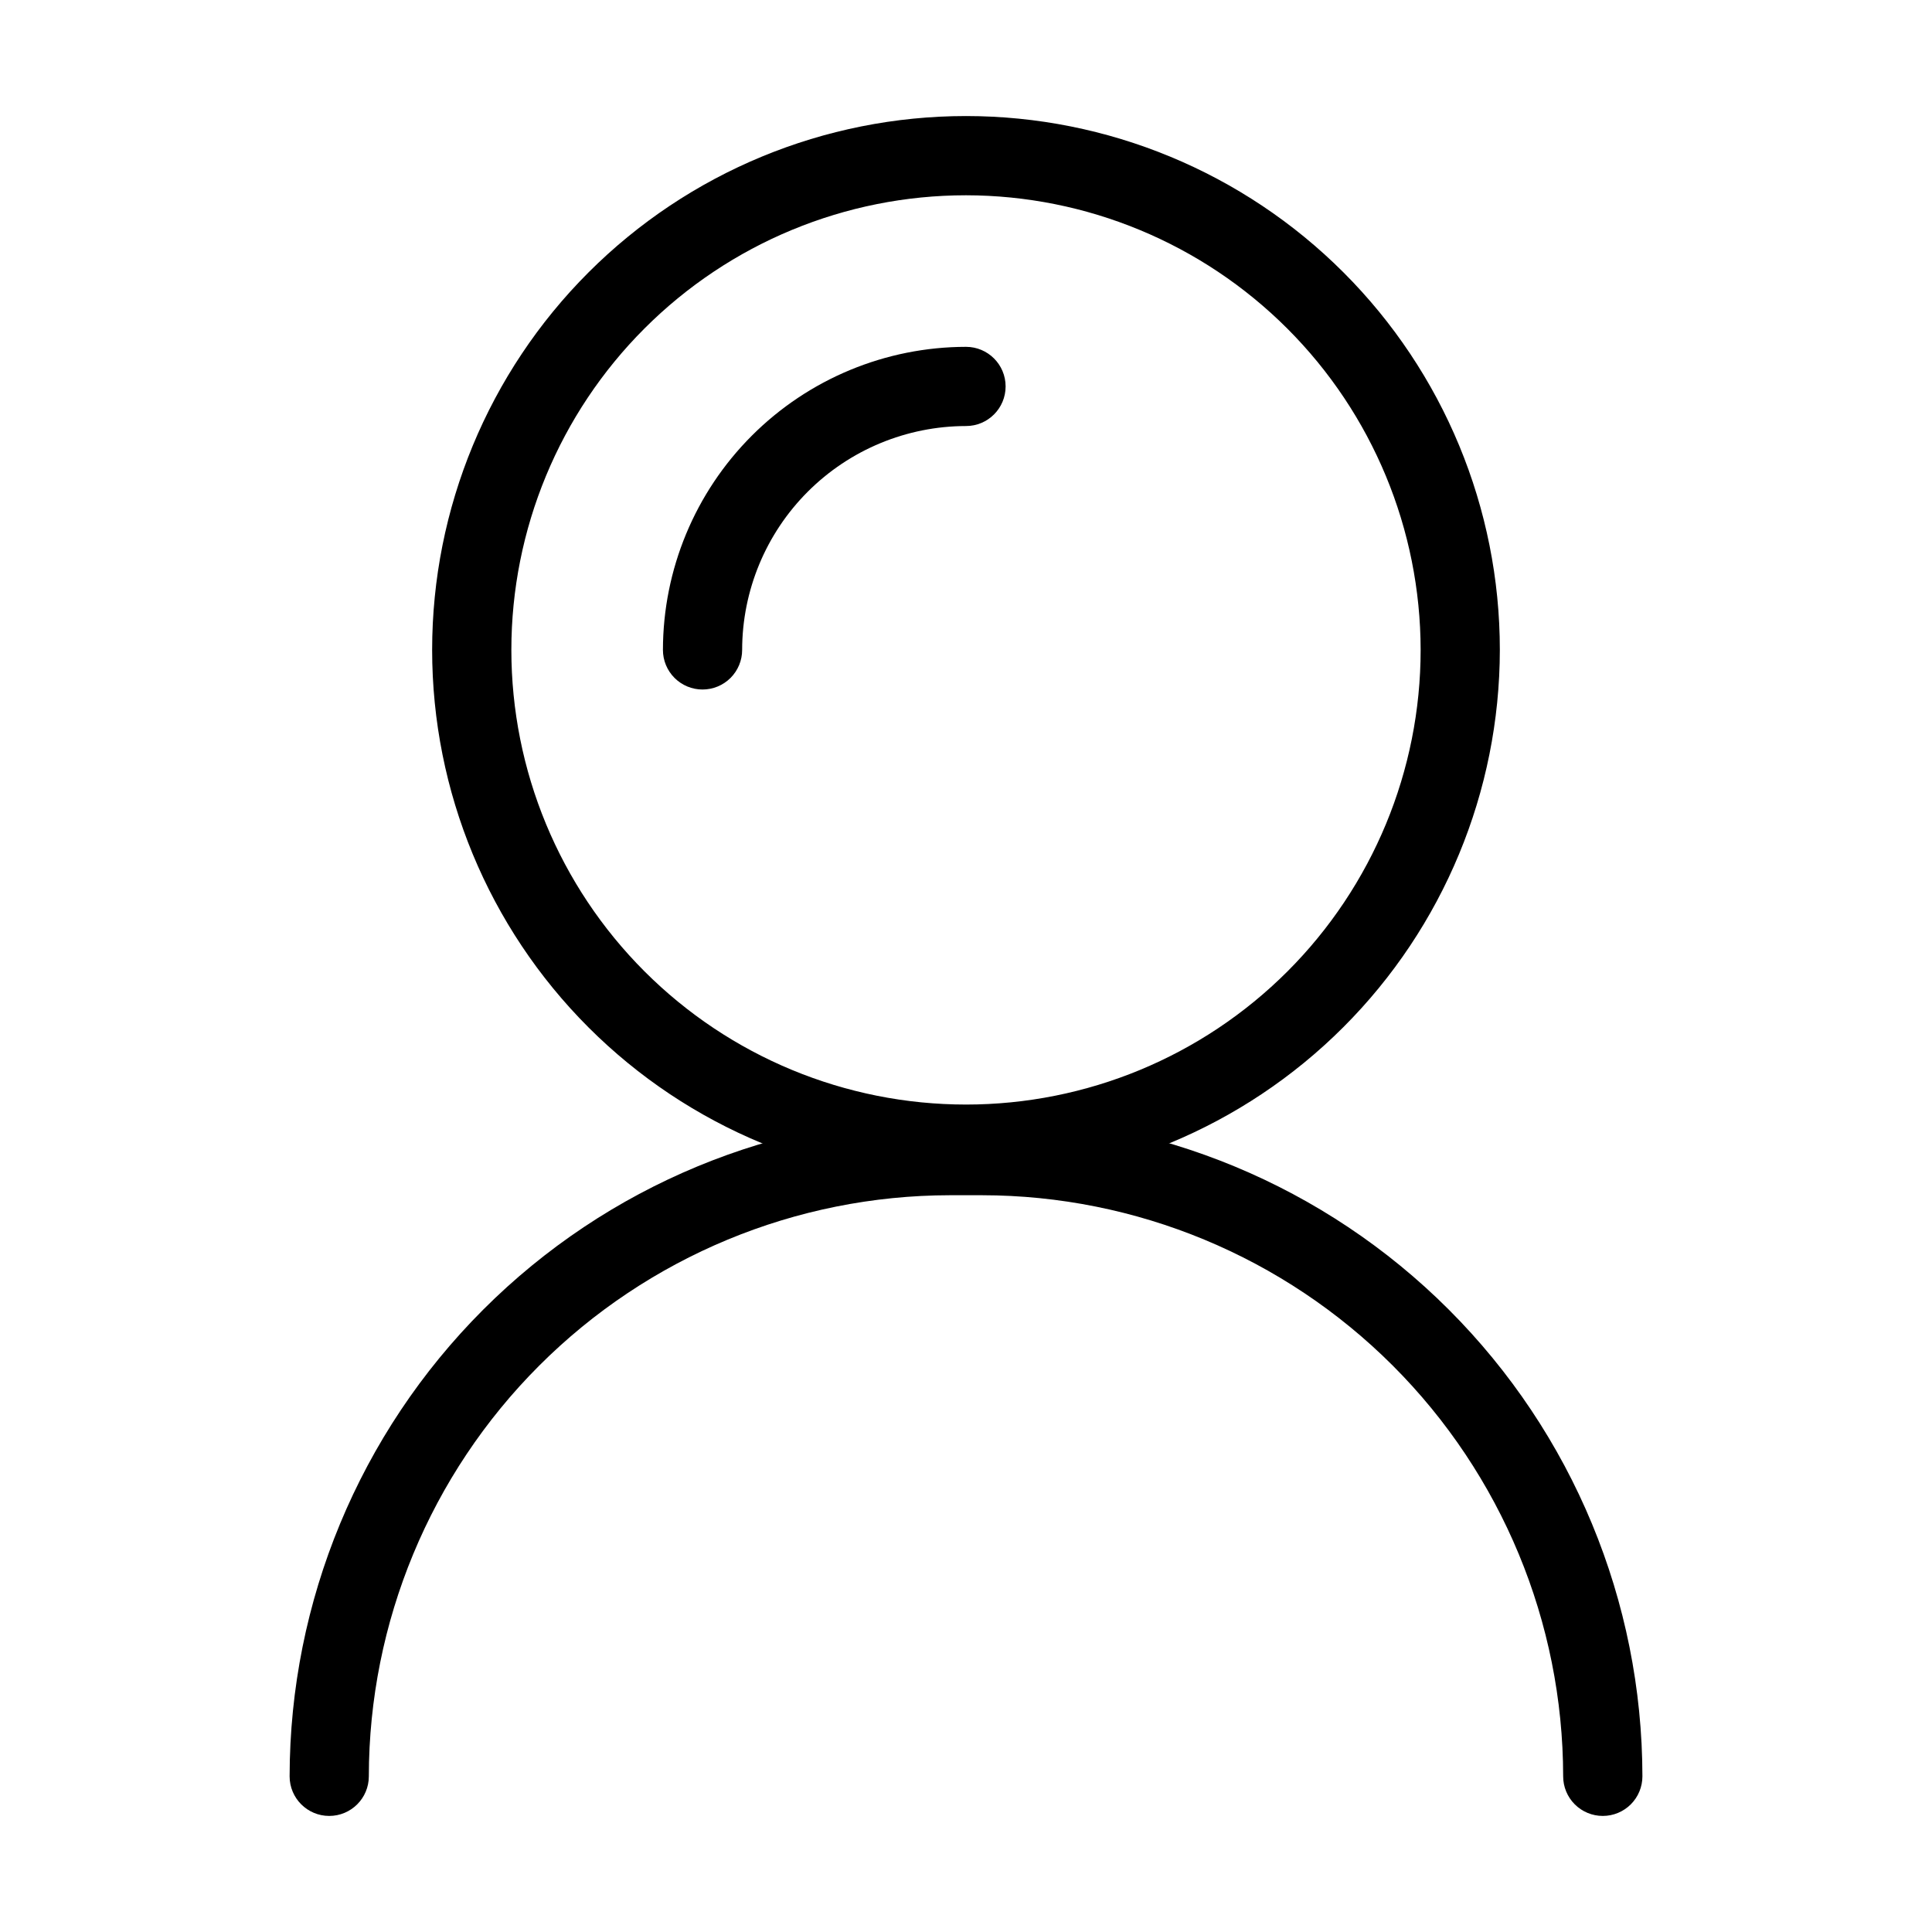
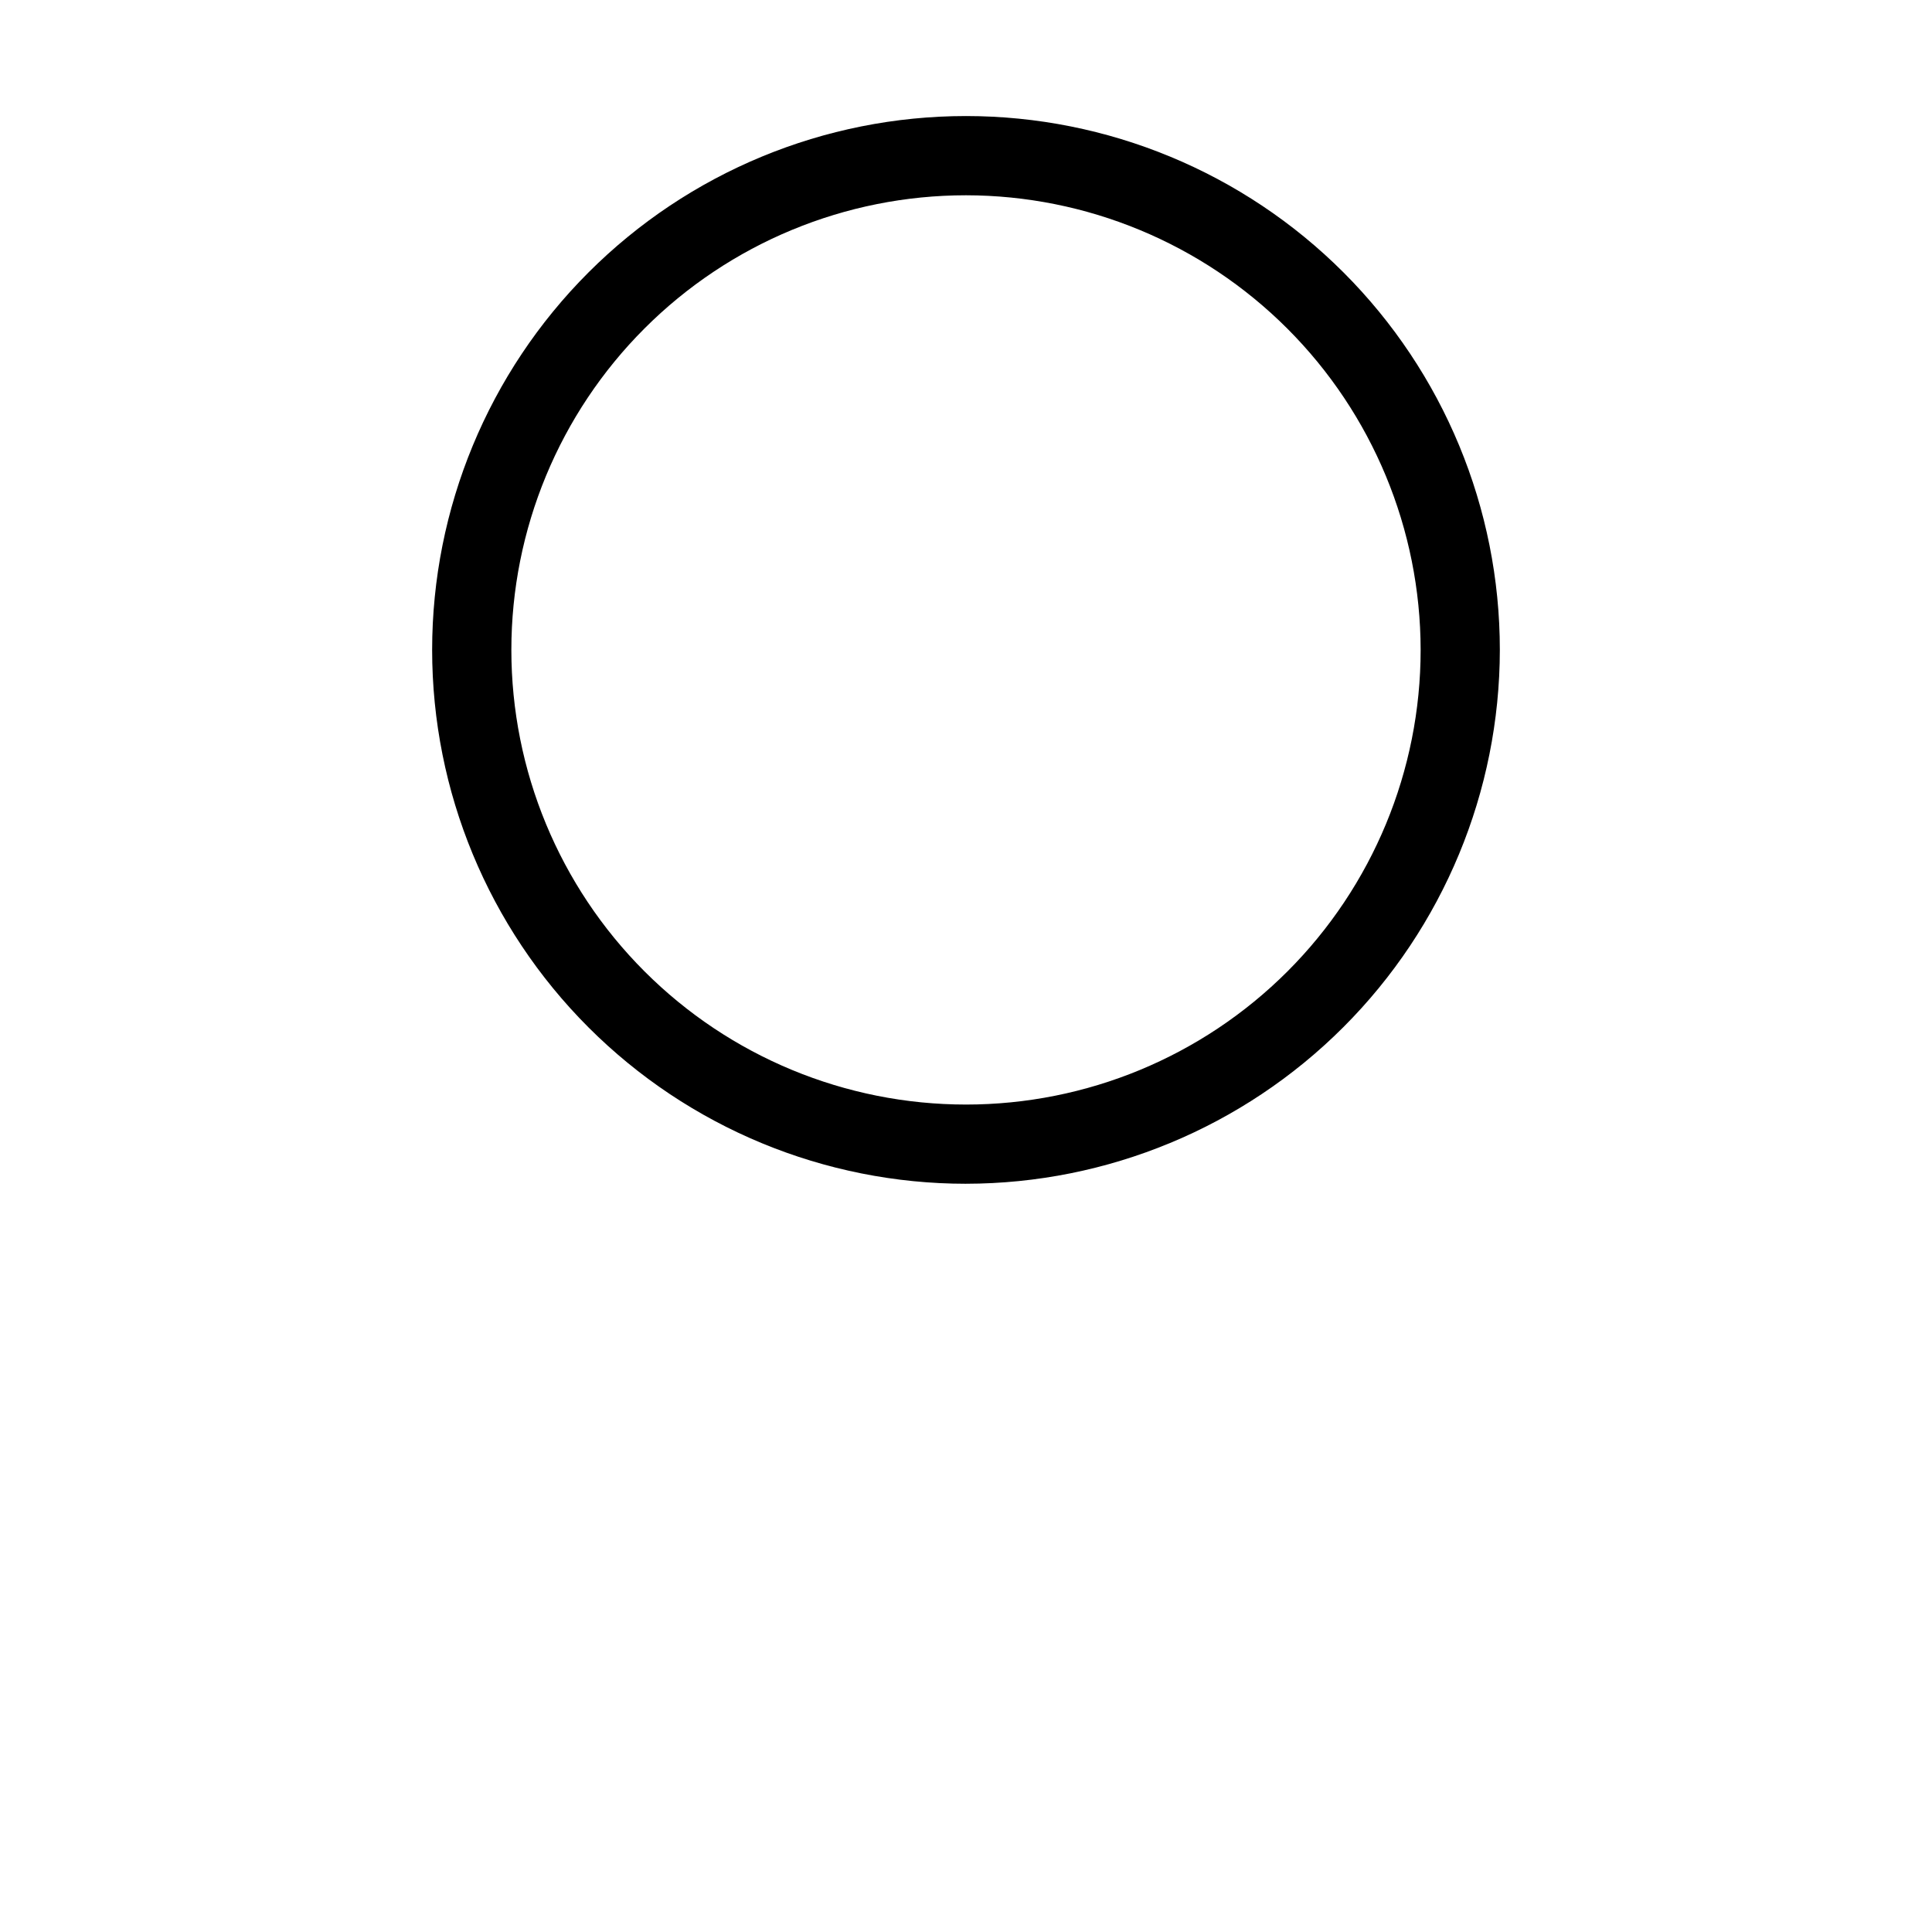
<svg xmlns="http://www.w3.org/2000/svg" fill="#000000" width="800px" height="800px" version="1.1" viewBox="144 144 512 512">
  <g>
-     <path d="m568.75 625.24c-2.785 0-5.453-1.105-7.422-3.07-1.969-1.969-3.074-4.641-3.074-7.426-0.047-40.828-16.285-79.969-45.152-108.84-28.871-28.867-68.012-45.109-108.84-45.156h-8.527c-40.828 0.047-79.969 16.289-108.84 45.156-28.867 28.871-45.105 68.012-45.152 108.84 0 5.797-4.699 10.496-10.496 10.496s-10.496-4.699-10.496-10.496c0.051-46.391 18.504-90.871 51.309-123.68 32.805-32.809 77.281-51.262 123.68-51.312h8.527c46.395 0.051 90.871 18.504 123.68 51.312 32.805 32.805 51.258 77.285 51.309 123.68 0 2.785-1.105 5.457-3.074 7.426-1.969 1.965-4.637 3.07-7.422 3.07z" />
    <path d="m400 457.71c-37.523 0-73.508-14.906-100.04-41.438-26.535-26.535-41.438-62.52-41.438-100.04 0-37.523 14.906-73.508 41.438-100.04 26.535-26.535 62.52-41.438 100.04-41.438 37.523 0 73.508 14.906 100.04 41.441 26.531 26.531 41.438 62.52 41.434 100.04-0.043 37.508-14.961 73.469-41.484 99.988-26.523 26.523-62.48 41.441-99.988 41.484zm0-261.96c-31.957 0-62.602 12.691-85.195 35.289-22.594 22.594-35.289 53.238-35.289 85.191 0 31.957 12.691 62.602 35.285 85.195 22.594 22.598 53.238 35.289 85.195 35.293 31.953 0 62.598-12.691 85.195-35.285 22.594-22.598 35.289-53.242 35.293-85.195-0.035-31.941-12.742-62.57-35.328-85.156-22.59-22.59-53.215-35.297-85.156-35.332z" />
-     <path d="m330.18 326.73c-2.785 0-5.453-1.105-7.422-3.074s-3.074-4.637-3.074-7.422c0.023-21.293 8.492-41.707 23.551-56.766 15.055-15.059 35.469-23.527 56.766-23.551 5.797 0 10.496 4.699 10.496 10.492 0 5.797-4.699 10.496-10.496 10.496-15.73 0.02-30.809 6.277-41.93 17.398-11.121 11.121-17.379 26.203-17.395 41.93 0 2.785-1.105 5.453-3.074 7.422s-4.637 3.074-7.422 3.074z" />
  </g>
</svg>